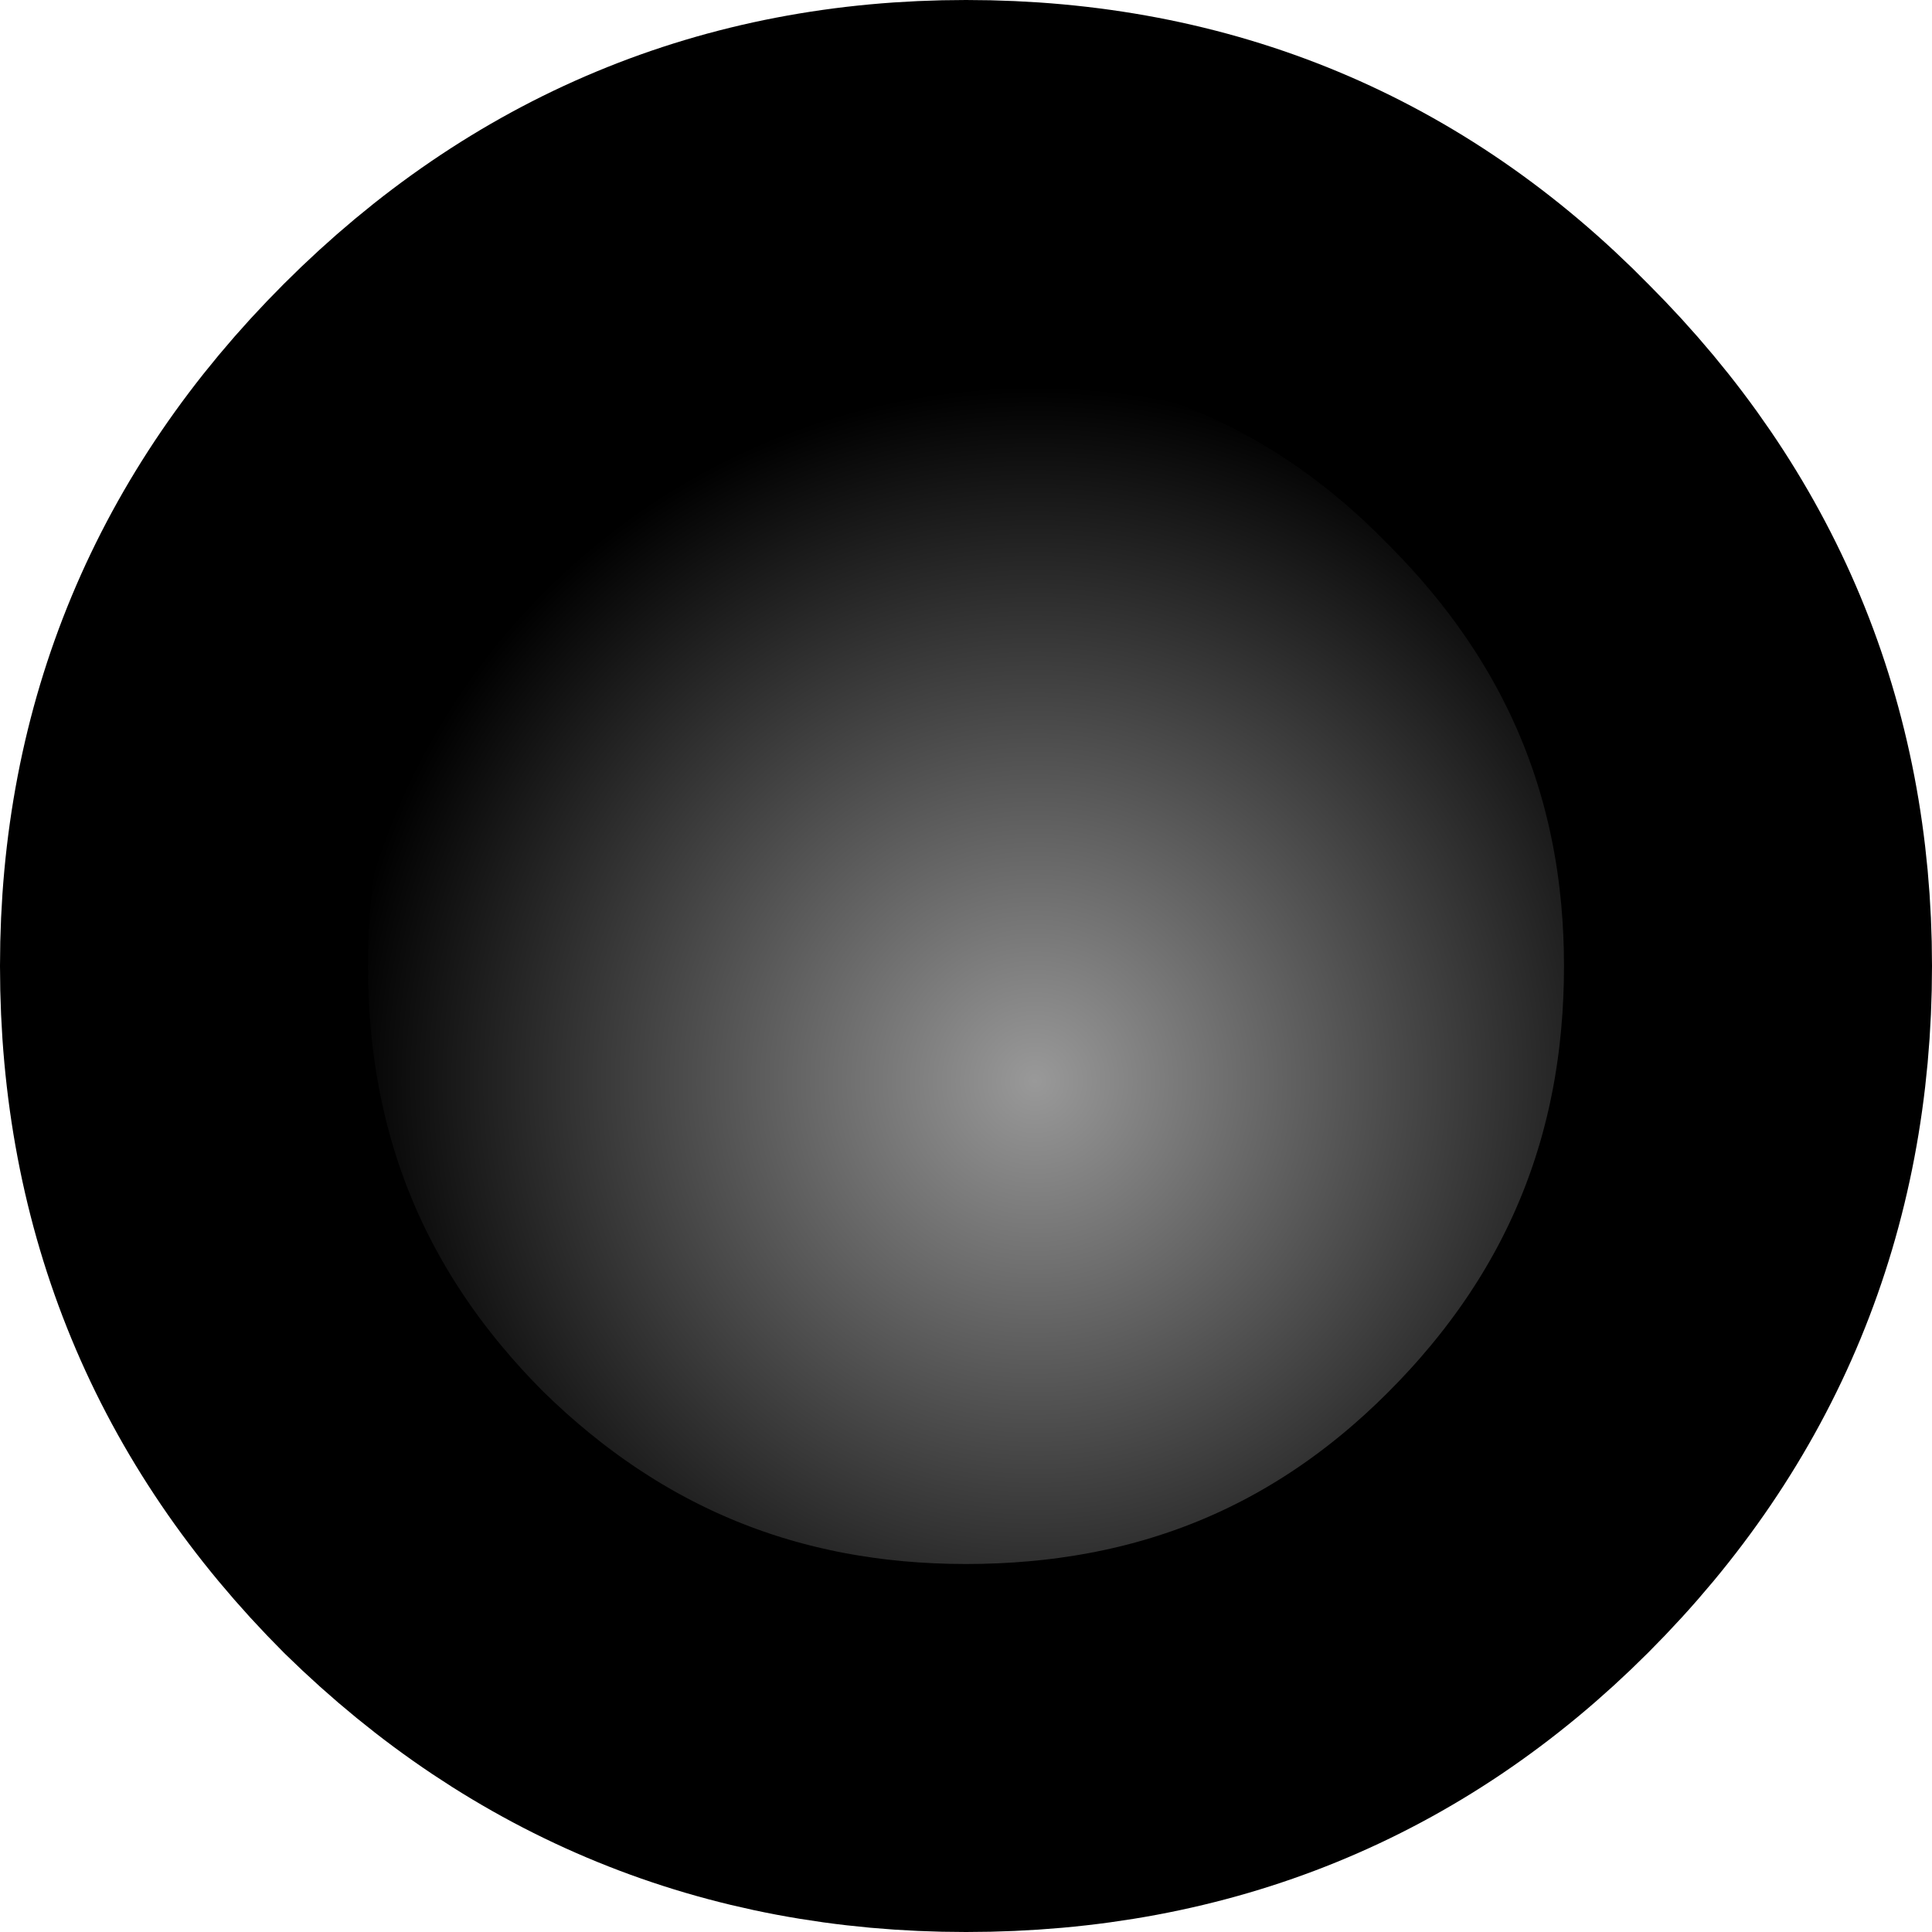
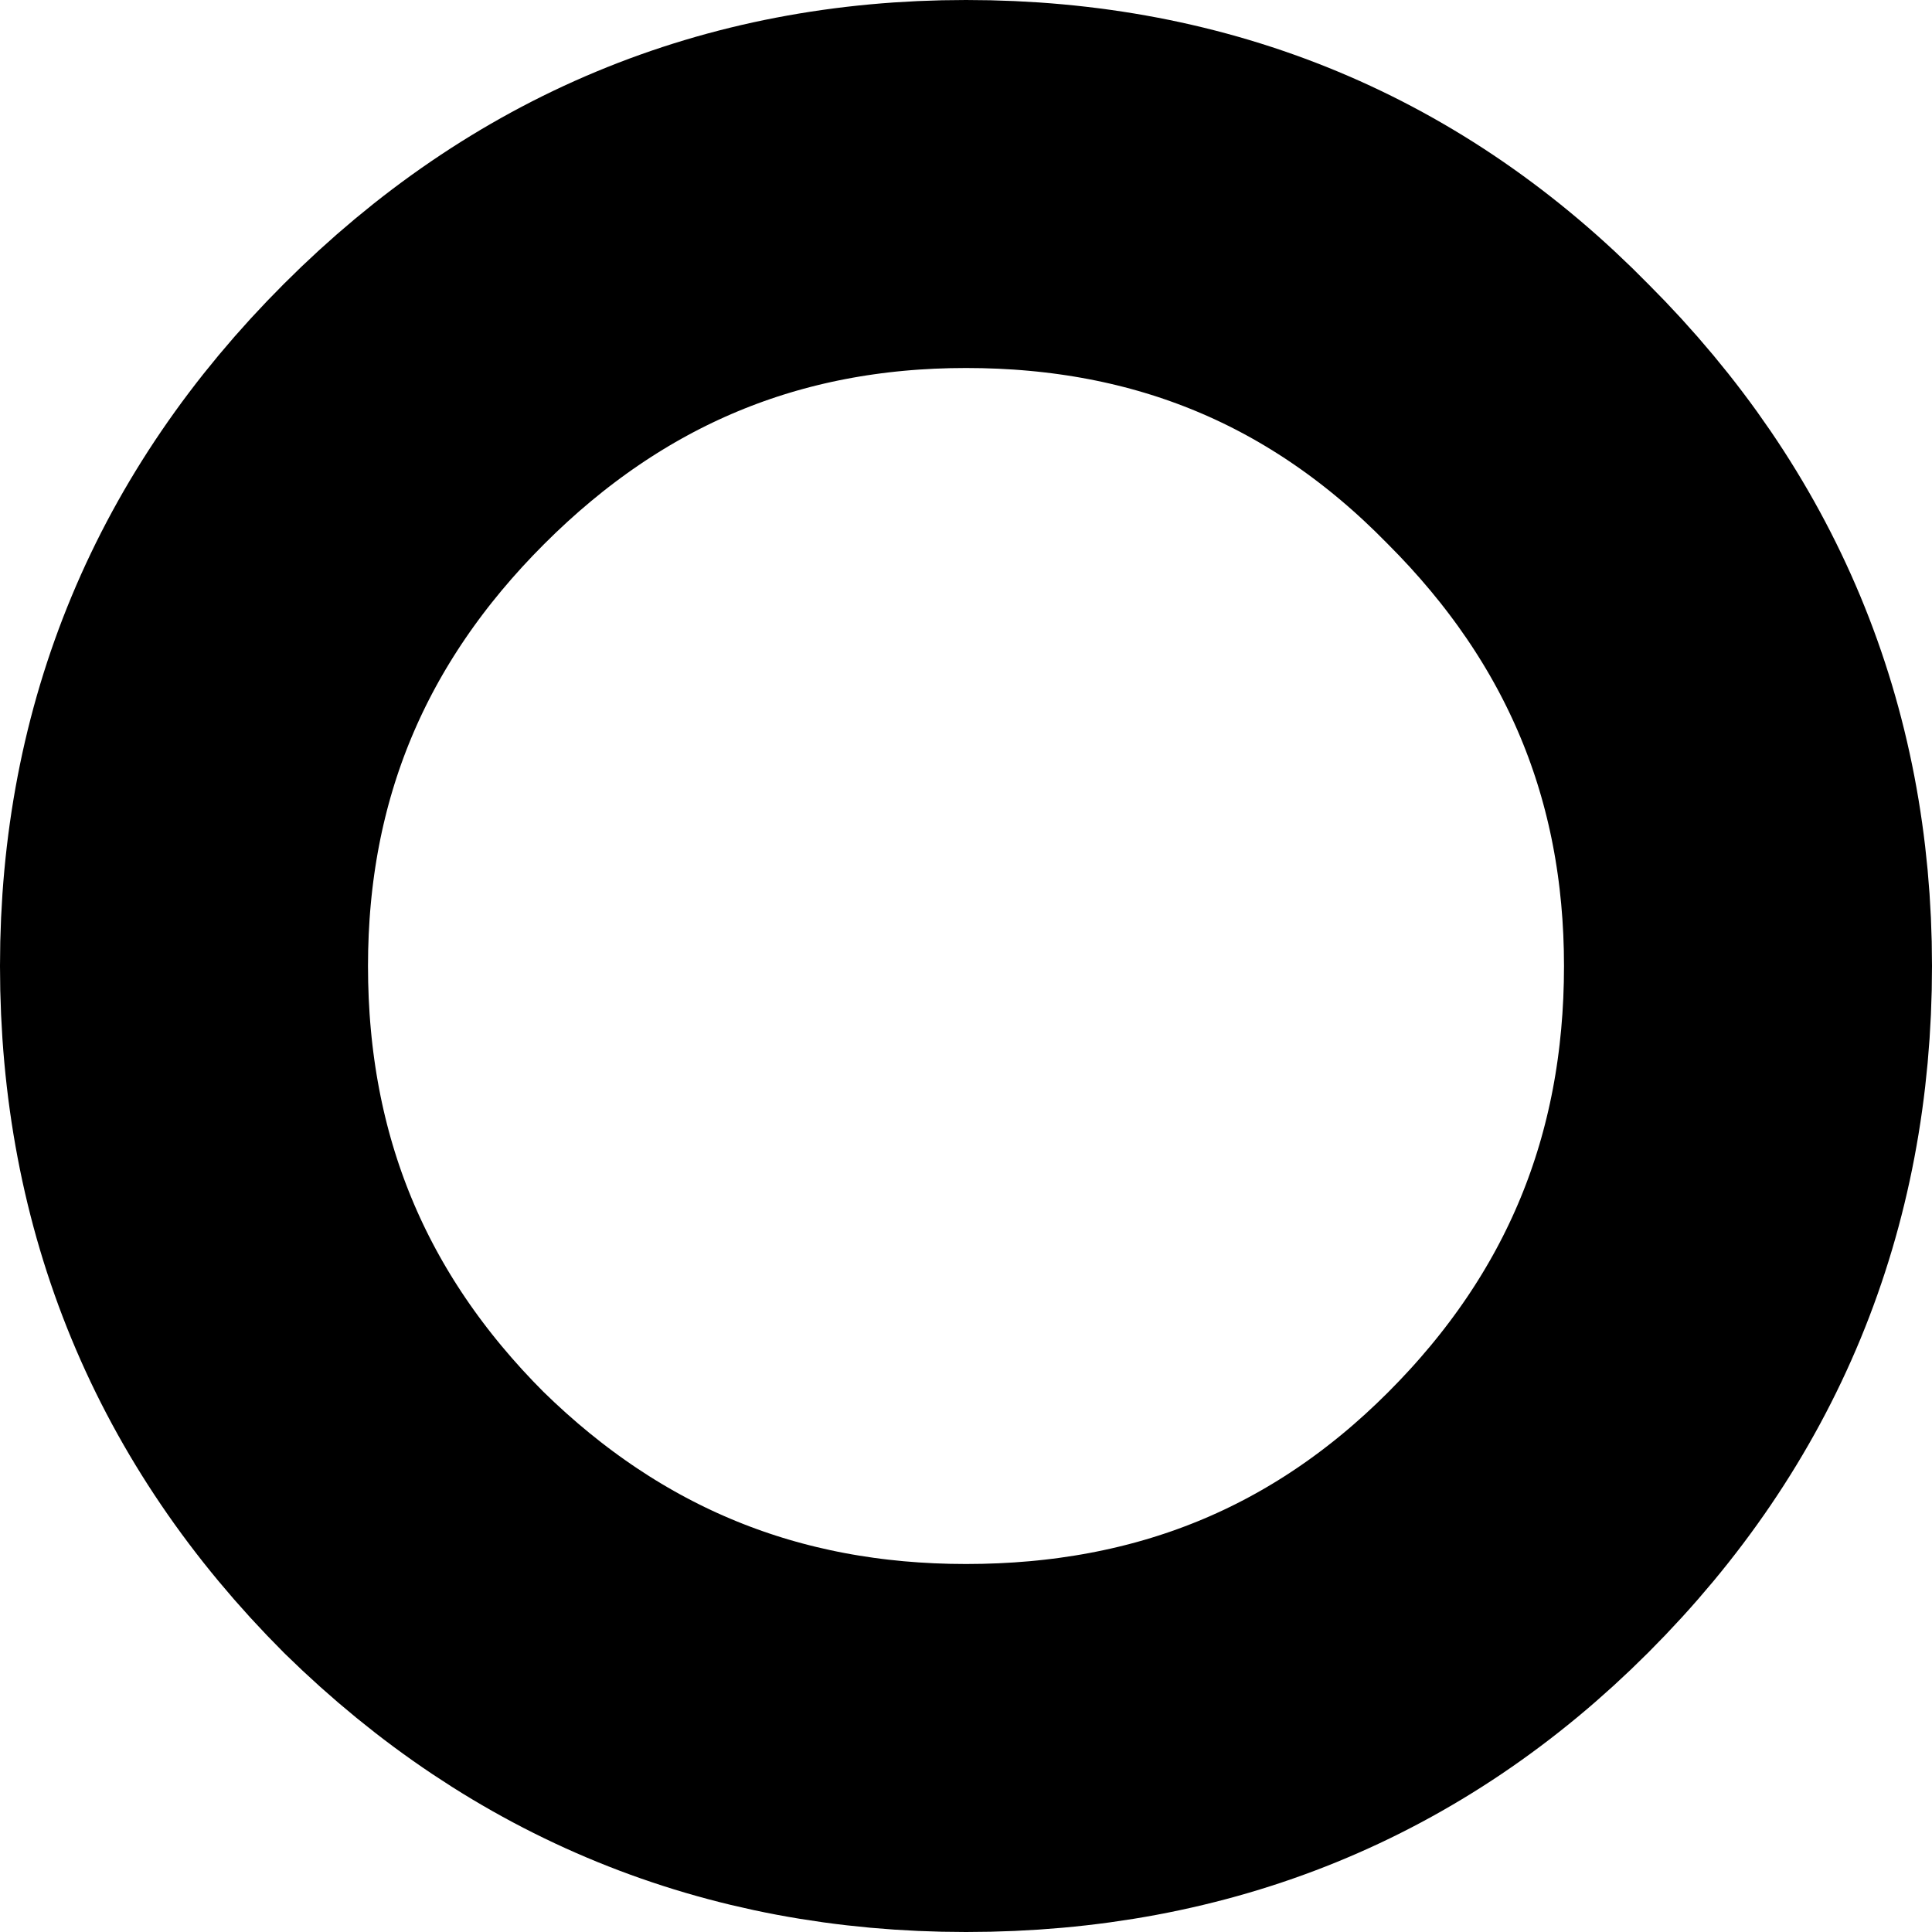
<svg xmlns="http://www.w3.org/2000/svg" height="21.0px" width="21.0px">
  <g transform="matrix(1.0, 0.0, 0.0, 1.0, 10.5, 10.5)">
-     <path d="M6.0 -6.0 Q8.5 -3.5 8.5 0.0 8.5 3.55 6.0 6.05 3.55 8.5 0.0 8.5 -3.5 8.5 -6.0 6.05 -8.5 3.55 -8.5 0.0 -8.5 -3.5 -6.0 -6.0 -3.5 -8.5 0.0 -8.5 3.55 -8.5 6.0 -6.0" fill="url(#gradient0)" fill-rule="evenodd" stroke="none" />
    <path d="M6.0 -6.0 Q8.5 -3.5 8.5 0.0 8.5 3.55 6.0 6.05 3.55 8.5 0.0 8.5 -3.5 8.5 -6.0 6.05 -8.5 3.55 -8.5 0.0 -8.5 -3.5 -6.0 -6.0 -3.5 -8.5 0.0 -8.5 3.55 -8.5 6.0 -6.0 Z" fill="none" stroke="#000000" stroke-linecap="round" stroke-linejoin="round" stroke-width="4.0" />
  </g>
  <defs>
    <radialGradient cx="0" cy="0" gradientTransform="matrix(0.009, 0.002, -0.002, 0.009, 0.75, 1.25)" gradientUnits="userSpaceOnUse" id="gradient0" r="819.2" spreadMethod="pad">
      <stop offset="0.0" stop-color="#999999" />
      <stop offset="1.0" stop-color="#000000" />
    </radialGradient>
  </defs>
</svg>